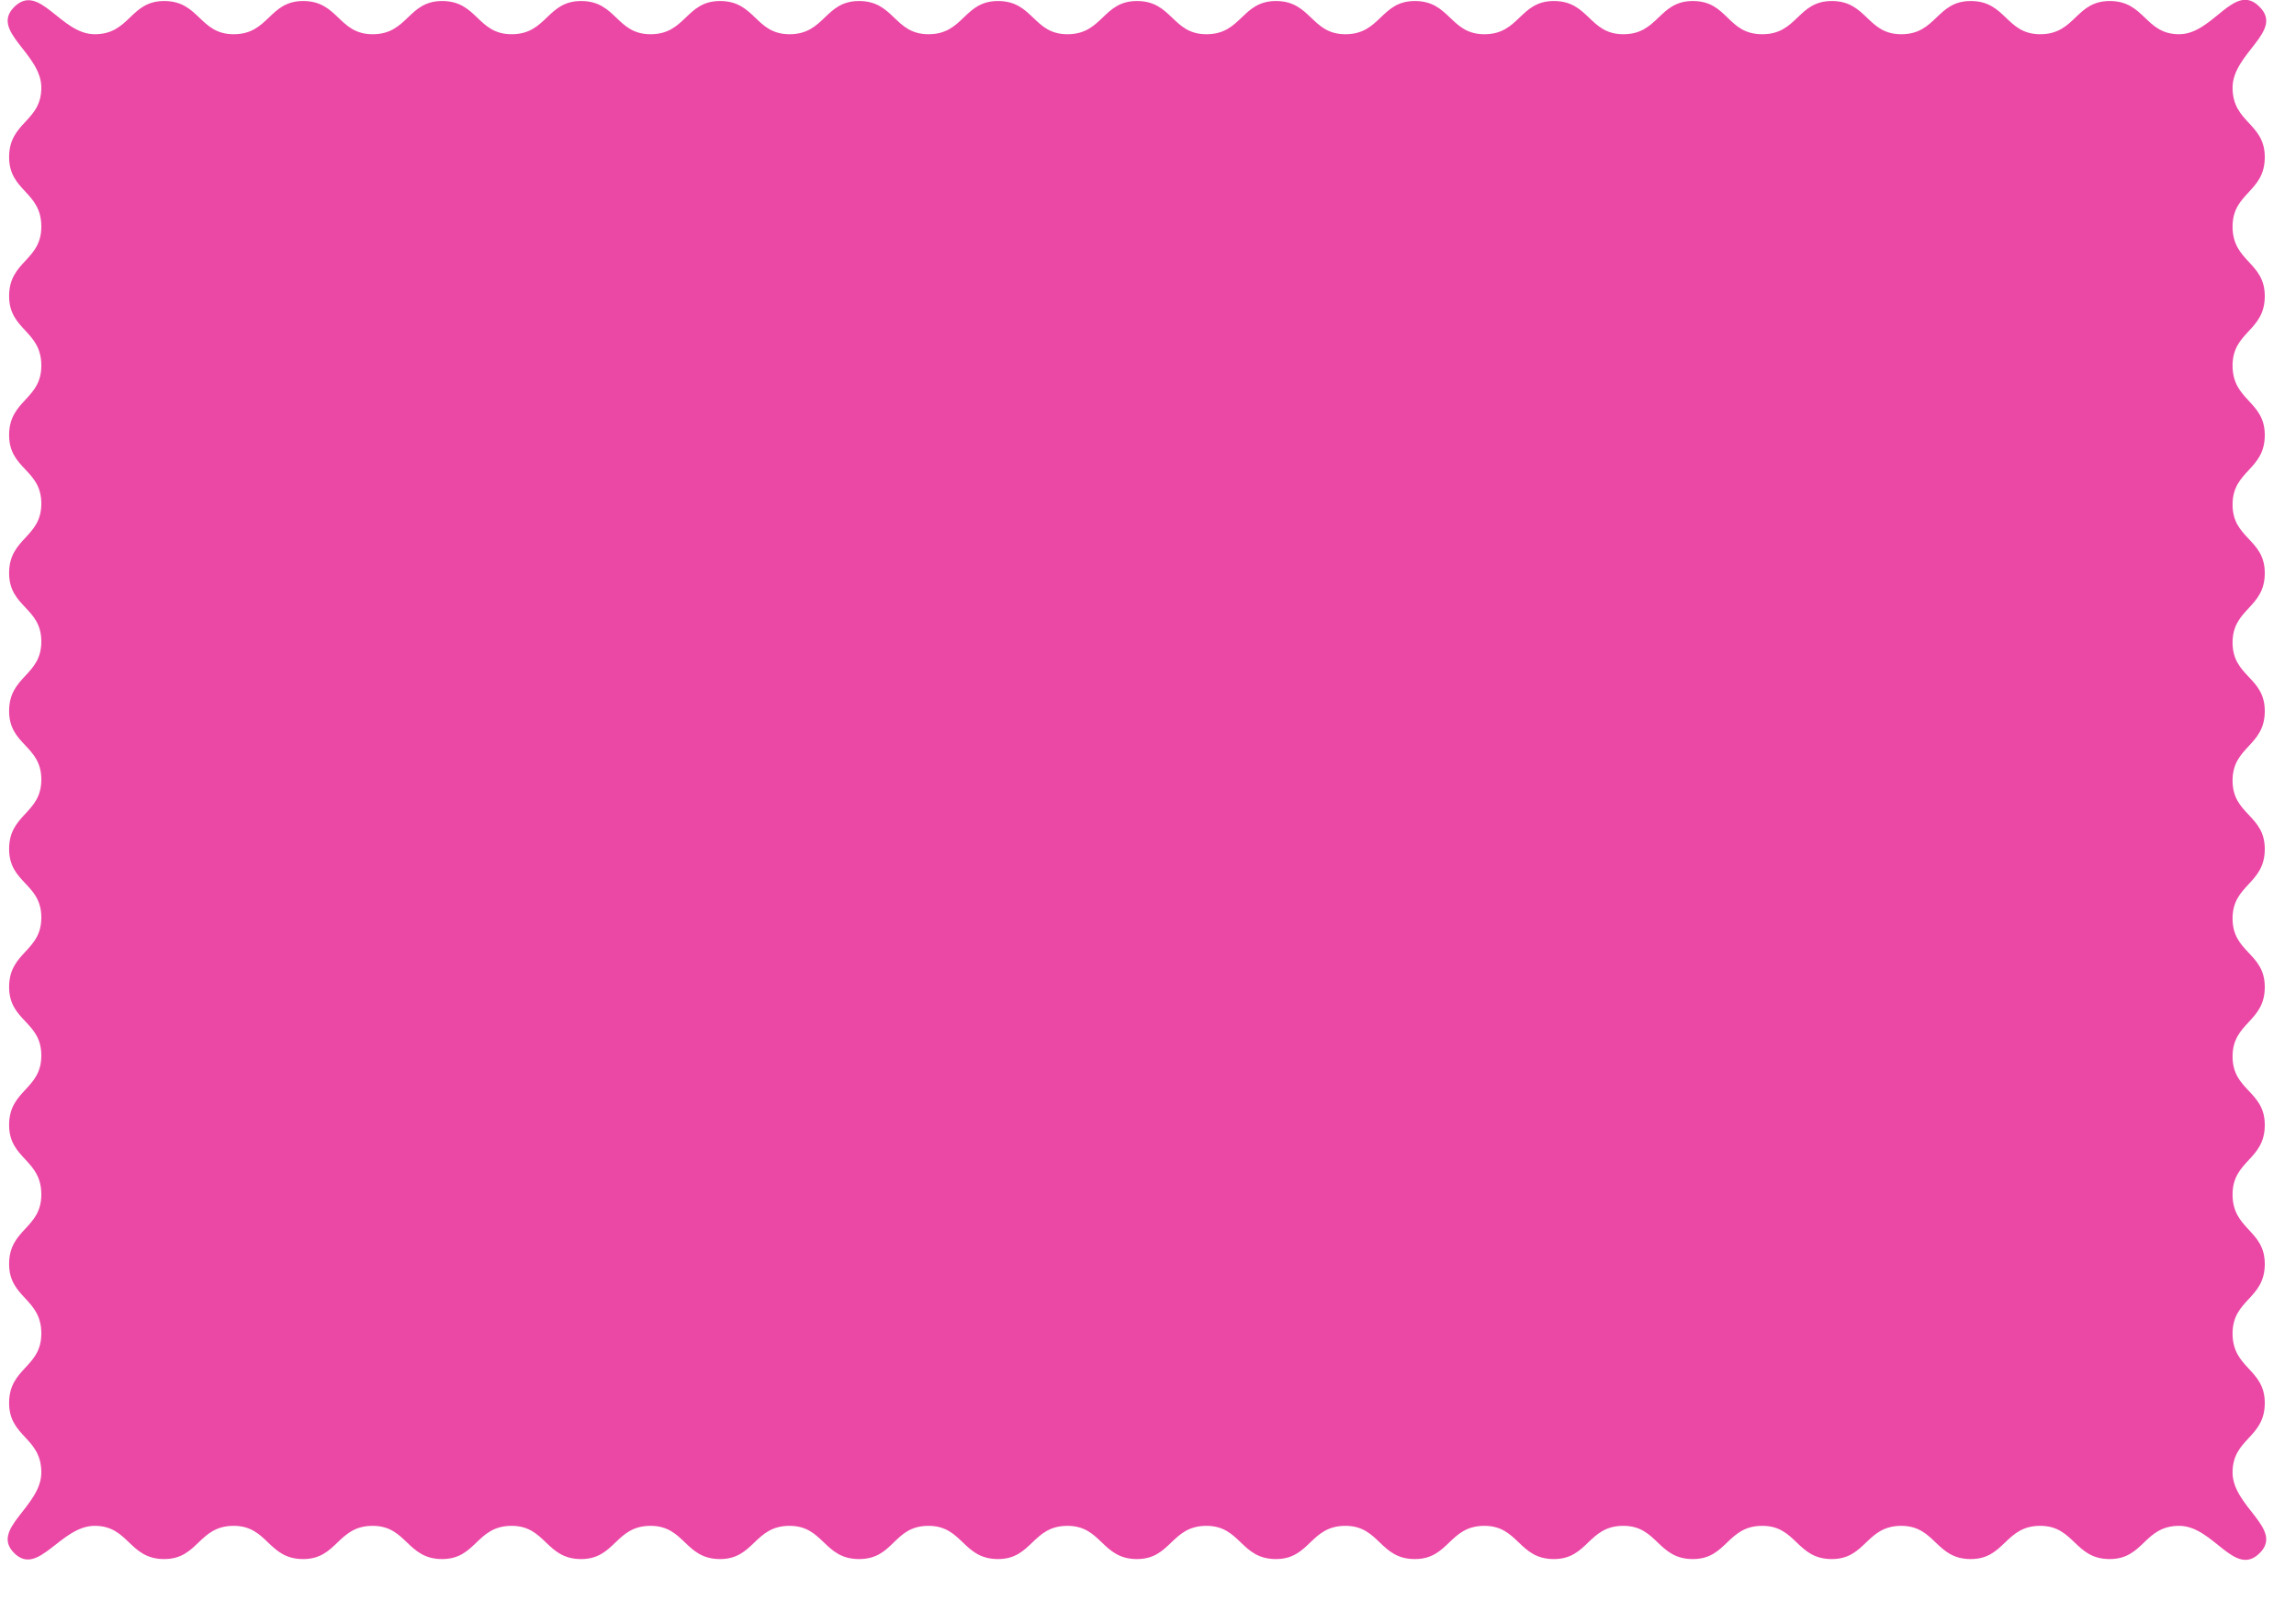
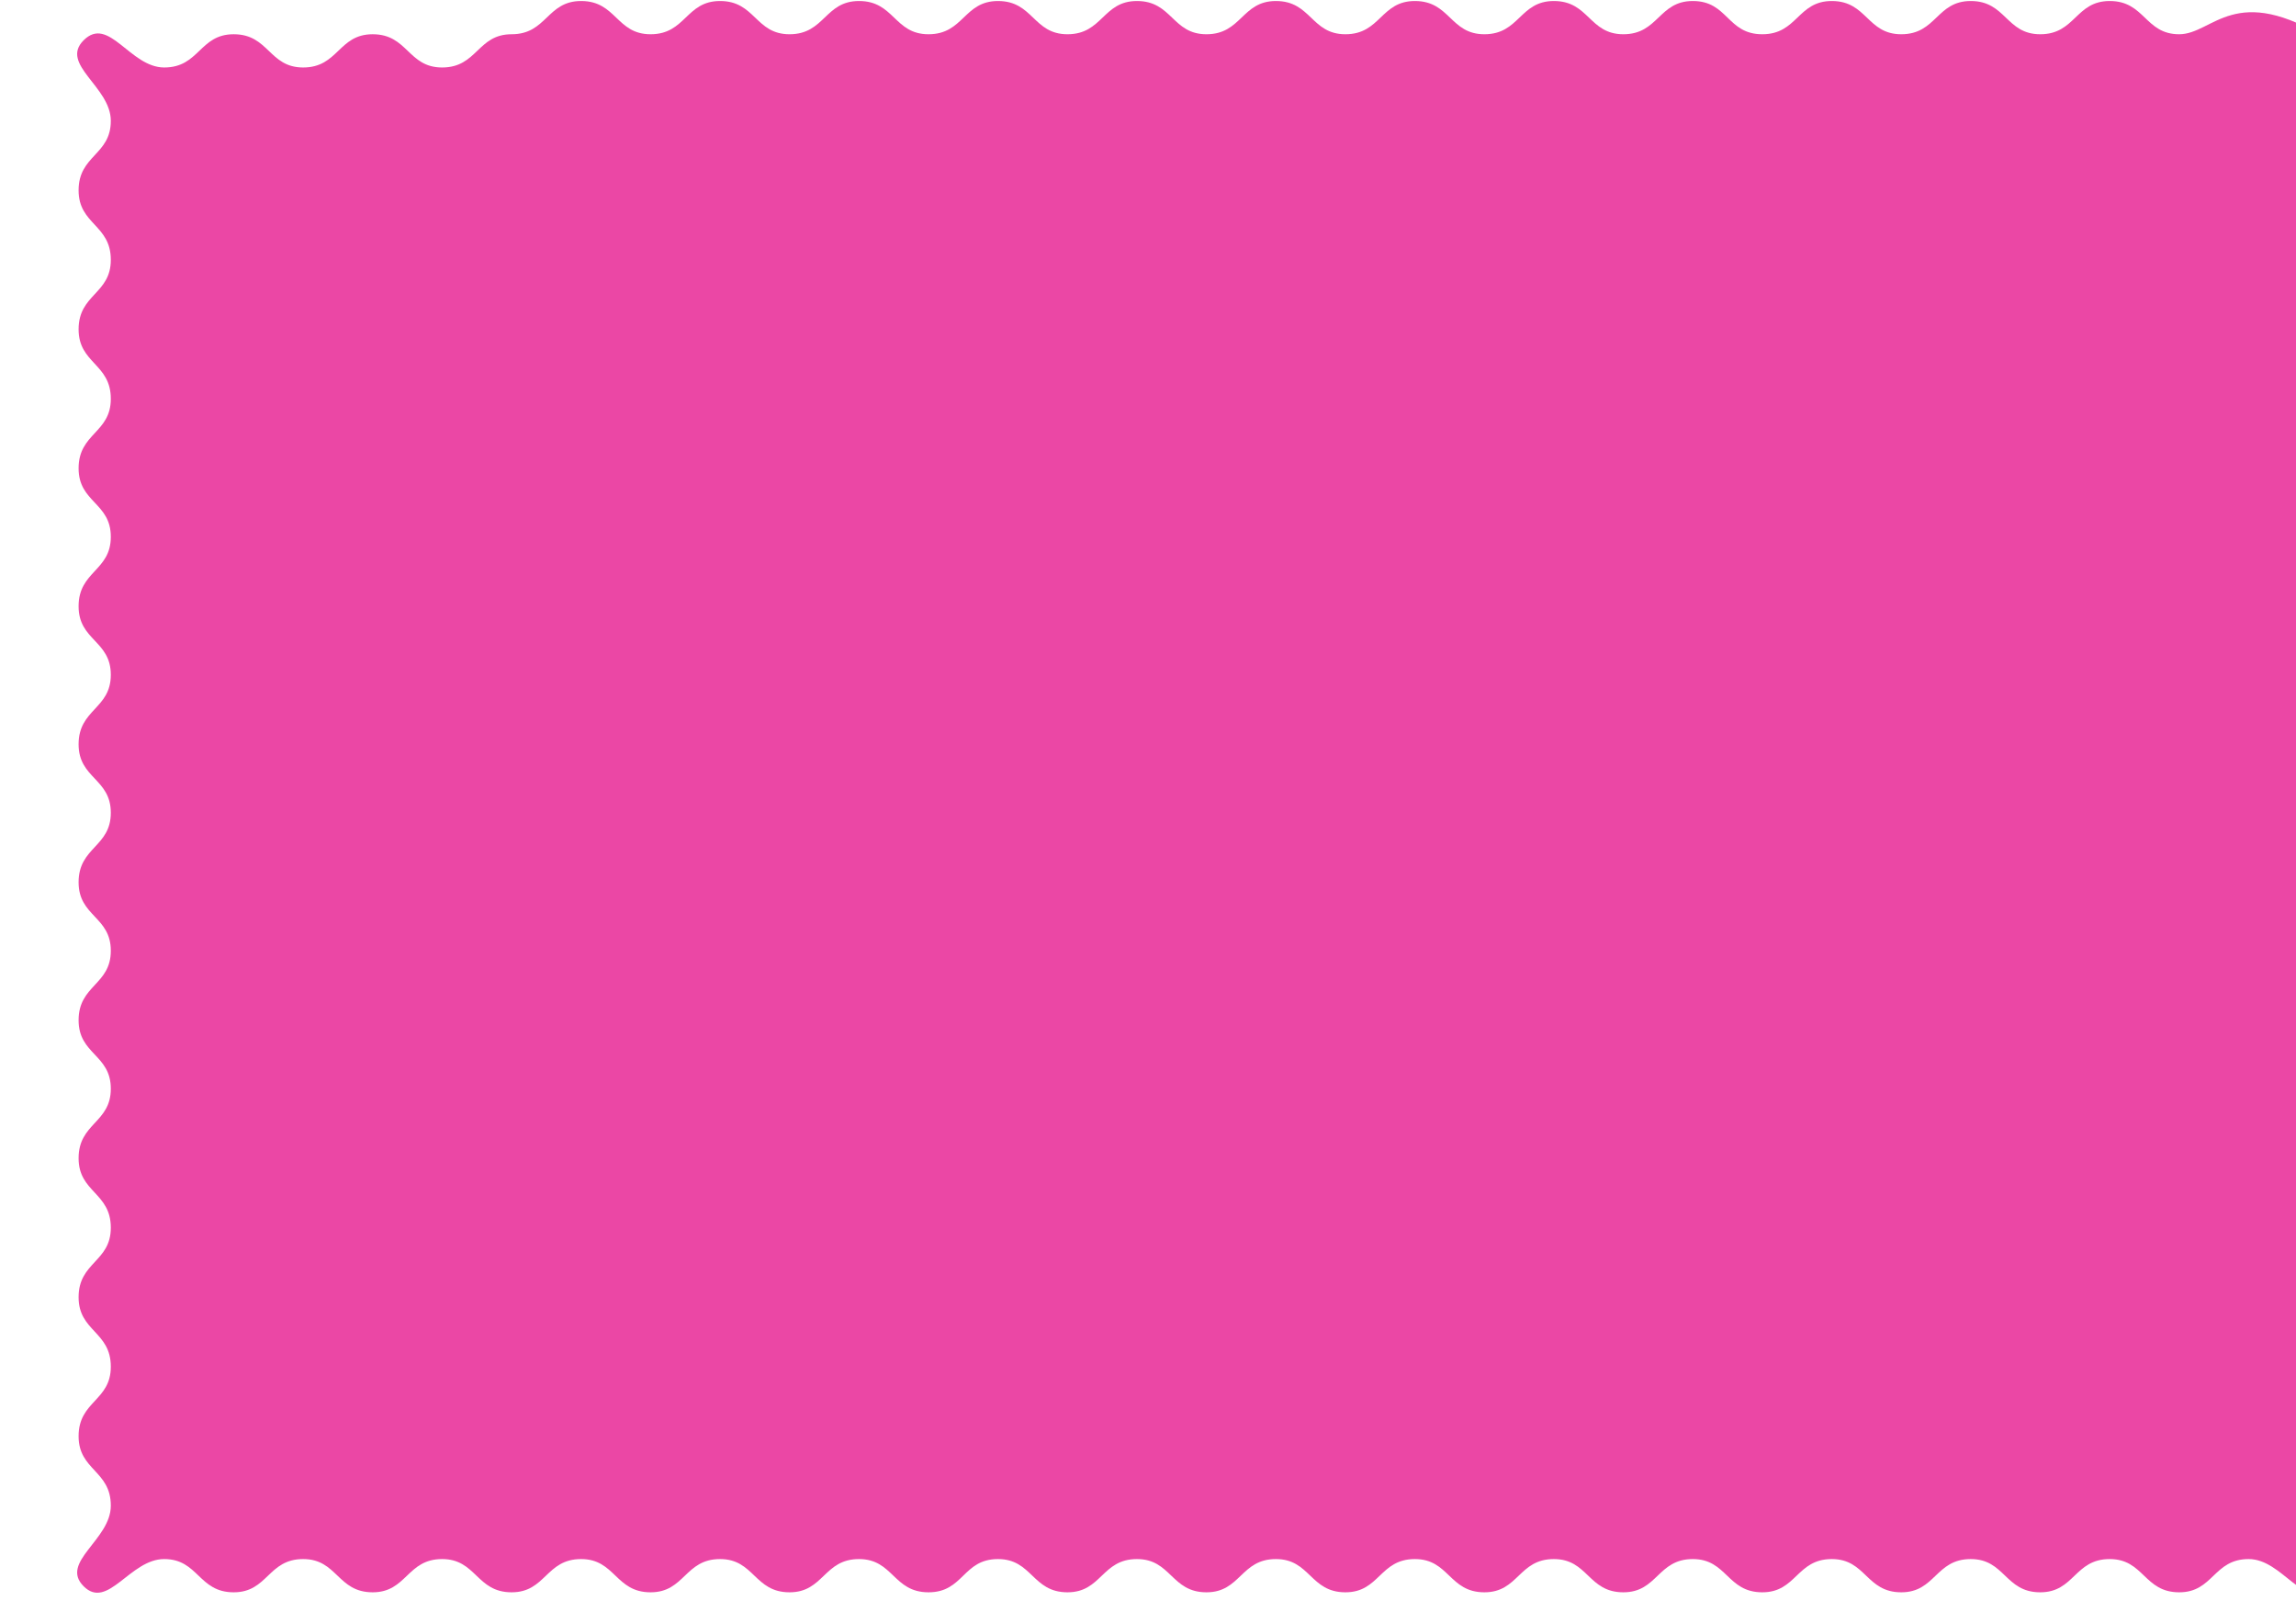
<svg xmlns="http://www.w3.org/2000/svg" id="Слой_1" x="0px" y="0px" viewBox="0 0 228 159" style="enable-background:new 0 0 228 159;" xml:space="preserve">
  <style type="text/css"> .st0{opacity:0.8;} .st1{fill:#E6198F;} </style>
  <g class="st0">
-     <path class="st1" d="M216.4,3.4c-3.4,0-3.4-3.3-6.9-3.3c-3.4,0-3.4,3.3-6.9,3.3c-3.4,0-3.4-3.3-6.9-3.3c-3.4,0-3.4,3.3-6.9,3.3 c-3.4,0-3.4-3.3-6.9-3.3c-3.4,0-3.4,3.3-6.9,3.3s-3.4-3.3-6.9-3.3c-3.4,0-3.4,3.3-6.9,3.3c-3.4,0-3.4-3.3-6.9-3.3 c-3.4,0-3.4,3.3-6.9,3.3c-3.4,0-3.4-3.3-6.9-3.3c-3.4,0-3.4,3.3-6.9,3.3c-3.4,0-3.4-3.3-6.9-3.3c-3.4,0-3.4,3.3-6.9,3.3 c-3.4,0-3.4-3.3-6.9-3.3c-3.4,0-3.4,3.3-6.9,3.3c-3.4,0-3.4-3.3-6.9-3.3c-3.4,0-3.4,3.3-6.9,3.3c-3.4,0-3.4-3.3-6.9-3.3 c-3.4,0-3.4,3.3-6.9,3.3c-3.4,0-3.4-3.3-6.9-3.3c-3.4,0-3.4,3.3-6.9,3.3c-3.4,0-3.4-3.3-6.9-3.3c-3.4,0-3.4,3.3-6.9,3.3 c-3.4,0-3.4-3.3-6.9-3.3c-3.4,0-3.4,3.3-6.9,3.3c-3.4,0-3.4-3.3-6.9-3.3c-3.4,0-3.4,3.3-6.9,3.3c-3.4,0-3.4-3.3-6.9-3.3 c-3.4,0-3.4,3.3-6.9,3.3c-3.4,0-5.5-5.2-8-2.7c-2.4,2.4,2.7,4.6,2.7,8c0,3.4-3.2,3.4-3.2,6.9c0,3.4,3.2,3.4,3.2,6.9 c0,3.4-3.2,3.4-3.2,6.9c0,3.4,3.2,3.4,3.2,6.9c0,3.4-3.2,3.4-3.2,6.9c0,3.4,3.2,3.4,3.2,6.8c0,3.4-3.2,3.4-3.2,6.9 c0,3.4,3.2,3.4,3.2,6.8s-3.2,3.4-3.2,6.9c0,3.4,3.2,3.4,3.2,6.8s-3.2,3.4-3.2,6.9c0,3.4,3.2,3.4,3.2,6.8c0,3.4-3.2,3.4-3.2,6.9 c0,3.4,3.2,3.4,3.2,6.8c0,3.4-3.2,3.4-3.2,6.9c0,3.4,3.2,3.4,3.2,6.9c0,3.4-3.2,3.4-3.2,6.9c0,3.4,3.2,3.4,3.2,6.9 c0,3.4-3.2,3.4-3.2,6.9c0,3.4,3.2,3.4,3.2,6.9c0,3.4-5.1,5.6-2.7,8c2.4,2.4,4.6-2.7,8-2.7c3.4,0,3.4,3.3,6.9,3.3 c3.4,0,3.4-3.3,6.9-3.3c3.4,0,3.4,3.3,6.9,3.3c3.4,0,3.4-3.3,6.9-3.3c3.4,0,3.4,3.3,6.9,3.3c3.4,0,3.4-3.3,6.9-3.3 c3.4,0,3.4,3.3,6.9,3.3c3.4,0,3.4-3.3,6.9-3.3c3.4,0,3.4,3.3,6.9,3.3c3.4,0,3.4-3.3,6.9-3.3c3.4,0,3.4,3.3,6.9,3.3 c3.5,0,3.4-3.3,6.9-3.3c3.4,0,3.4,3.3,6.9,3.3c3.4,0,3.4-3.3,6.9-3.3c3.4,0,3.4,3.3,6.9,3.3c3.4,0,3.4-3.3,6.9-3.3 c3.4,0,3.4,3.3,6.9,3.3c3.4,0,3.4-3.3,6.9-3.3c3.4,0,3.4,3.3,6.9,3.3c3.4,0,3.4-3.3,6.9-3.3c3.4,0,3.4,3.3,6.9,3.3 c3.4,0,3.4-3.3,6.9-3.3c3.4,0,3.4,3.3,6.9,3.3c3.4,0,3.4-3.3,6.9-3.3c3.4,0,3.4,3.3,6.9,3.3c3.4,0,3.4-3.3,6.9-3.3 c3.4,0,3.4,3.3,6.9,3.3c3.4,0,3.4-3.3,6.9-3.3c3.4,0,3.4,3.3,6.9,3.3c3.4,0,3.4-3.3,6.9-3.3c3.4,0,5.5,5.2,8,2.7 c2.4-2.4-2.7-4.6-2.7-8s3.2-3.4,3.2-6.9c0-3.4-3.2-3.4-3.2-6.9c0-3.4,3.2-3.4,3.2-6.9c0-3.4-3.2-3.4-3.2-6.9c0-3.4,3.2-3.4,3.2-6.9 c0-3.4-3.2-3.4-3.2-6.8s3.2-3.4,3.2-6.9c0-3.4-3.2-3.4-3.2-6.8c0-3.4,3.2-3.4,3.2-6.9c0-3.4-3.2-3.4-3.2-6.8s3.2-3.4,3.2-6.9 c0-3.4-3.2-3.4-3.2-6.8c0-3.4,3.2-3.4,3.2-6.9c0-3.4-3.2-3.4-3.2-6.8s3.2-3.4,3.2-6.9c0-3.4-3.2-3.4-3.2-6.9c0-3.4,3.2-3.4,3.2-6.9 c0-3.4-3.2-3.4-3.2-6.9c0-3.4,3.2-3.4,3.2-6.9c0-3.4-3.2-3.4-3.2-6.9c0-3.4,5.1-5.6,2.7-8C221.9-1.9,219.8,3.4,216.4,3.4z" />
+     <path class="st1" d="M216.4,3.4c-3.4,0-3.4-3.3-6.9-3.3c-3.4,0-3.4,3.3-6.9,3.3c-3.4,0-3.4-3.3-6.9-3.3c-3.4,0-3.4,3.3-6.9,3.3 c-3.4,0-3.4-3.3-6.9-3.3c-3.4,0-3.4,3.3-6.9,3.3s-3.4-3.3-6.9-3.3c-3.4,0-3.4,3.3-6.9,3.3c-3.4,0-3.4-3.3-6.9-3.3 c-3.4,0-3.4,3.3-6.9,3.3c-3.4,0-3.4-3.3-6.9-3.3c-3.4,0-3.4,3.3-6.9,3.3c-3.4,0-3.4-3.3-6.9-3.3c-3.4,0-3.4,3.3-6.9,3.3 c-3.4,0-3.4-3.3-6.9-3.3c-3.4,0-3.4,3.3-6.9,3.3c-3.4,0-3.4-3.3-6.9-3.3c-3.4,0-3.4,3.3-6.9,3.3c-3.4,0-3.4-3.3-6.9-3.3 c-3.4,0-3.4,3.3-6.9,3.3c-3.4,0-3.4-3.3-6.9-3.3c-3.4,0-3.4,3.3-6.9,3.3c-3.4,0-3.4-3.3-6.9-3.3c-3.4,0-3.4,3.3-6.9,3.3 c-3.4,0-3.4,3.3-6.9,3.3c-3.4,0-3.4-3.3-6.9-3.3c-3.4,0-3.4,3.3-6.9,3.3c-3.4,0-3.4-3.3-6.9-3.3 c-3.4,0-3.4,3.3-6.9,3.3c-3.4,0-5.5-5.2-8-2.7c-2.4,2.4,2.7,4.6,2.7,8c0,3.4-3.2,3.4-3.2,6.9c0,3.4,3.2,3.4,3.2,6.9 c0,3.4-3.2,3.4-3.2,6.9c0,3.4,3.2,3.4,3.2,6.9c0,3.4-3.2,3.4-3.2,6.9c0,3.4,3.2,3.4,3.2,6.8c0,3.4-3.2,3.4-3.2,6.9 c0,3.4,3.2,3.4,3.2,6.8s-3.2,3.4-3.2,6.9c0,3.4,3.2,3.4,3.2,6.8s-3.2,3.4-3.2,6.9c0,3.4,3.2,3.4,3.2,6.8c0,3.4-3.2,3.4-3.2,6.9 c0,3.4,3.2,3.4,3.2,6.8c0,3.4-3.2,3.4-3.2,6.9c0,3.4,3.2,3.4,3.2,6.9c0,3.4-3.2,3.4-3.2,6.9c0,3.4,3.2,3.4,3.2,6.9 c0,3.4-3.2,3.4-3.2,6.9c0,3.4,3.2,3.4,3.2,6.9c0,3.4-5.1,5.6-2.7,8c2.4,2.4,4.6-2.7,8-2.7c3.4,0,3.4,3.3,6.9,3.3 c3.4,0,3.4-3.3,6.9-3.3c3.4,0,3.4,3.3,6.9,3.3c3.4,0,3.4-3.3,6.9-3.3c3.4,0,3.4,3.3,6.9,3.3c3.4,0,3.4-3.3,6.9-3.3 c3.4,0,3.4,3.3,6.9,3.3c3.4,0,3.4-3.3,6.9-3.3c3.4,0,3.4,3.3,6.9,3.3c3.4,0,3.4-3.3,6.9-3.3c3.4,0,3.4,3.3,6.9,3.3 c3.5,0,3.4-3.3,6.9-3.3c3.4,0,3.4,3.3,6.9,3.3c3.4,0,3.4-3.3,6.9-3.3c3.4,0,3.4,3.3,6.9,3.3c3.4,0,3.4-3.3,6.9-3.3 c3.4,0,3.4,3.3,6.9,3.3c3.4,0,3.4-3.3,6.9-3.3c3.4,0,3.4,3.3,6.9,3.3c3.4,0,3.4-3.3,6.9-3.3c3.4,0,3.4,3.3,6.9,3.3 c3.4,0,3.4-3.3,6.9-3.3c3.4,0,3.4,3.3,6.9,3.3c3.4,0,3.4-3.3,6.9-3.3c3.4,0,3.4,3.3,6.9,3.3c3.4,0,3.4-3.3,6.9-3.3 c3.4,0,3.4,3.3,6.9,3.3c3.4,0,3.4-3.3,6.9-3.3c3.4,0,3.4,3.3,6.9,3.3c3.4,0,3.4-3.3,6.9-3.3c3.4,0,5.5,5.2,8,2.7 c2.4-2.4-2.7-4.6-2.7-8s3.2-3.4,3.2-6.9c0-3.4-3.2-3.4-3.2-6.9c0-3.4,3.2-3.4,3.2-6.9c0-3.4-3.2-3.4-3.2-6.9c0-3.4,3.2-3.4,3.2-6.9 c0-3.4-3.2-3.4-3.2-6.8s3.2-3.4,3.2-6.9c0-3.4-3.2-3.4-3.2-6.8c0-3.4,3.2-3.4,3.2-6.9c0-3.4-3.2-3.4-3.2-6.8s3.2-3.4,3.2-6.9 c0-3.4-3.2-3.4-3.2-6.8c0-3.4,3.2-3.4,3.2-6.9c0-3.4-3.2-3.4-3.2-6.8s3.2-3.4,3.2-6.9c0-3.4-3.2-3.4-3.2-6.9c0-3.4,3.2-3.4,3.2-6.9 c0-3.4-3.2-3.4-3.2-6.9c0-3.4,3.2-3.4,3.2-6.9c0-3.4-3.2-3.4-3.2-6.9c0-3.4,5.1-5.6,2.7-8C221.9-1.9,219.8,3.4,216.4,3.4z" />
  </g>
</svg>